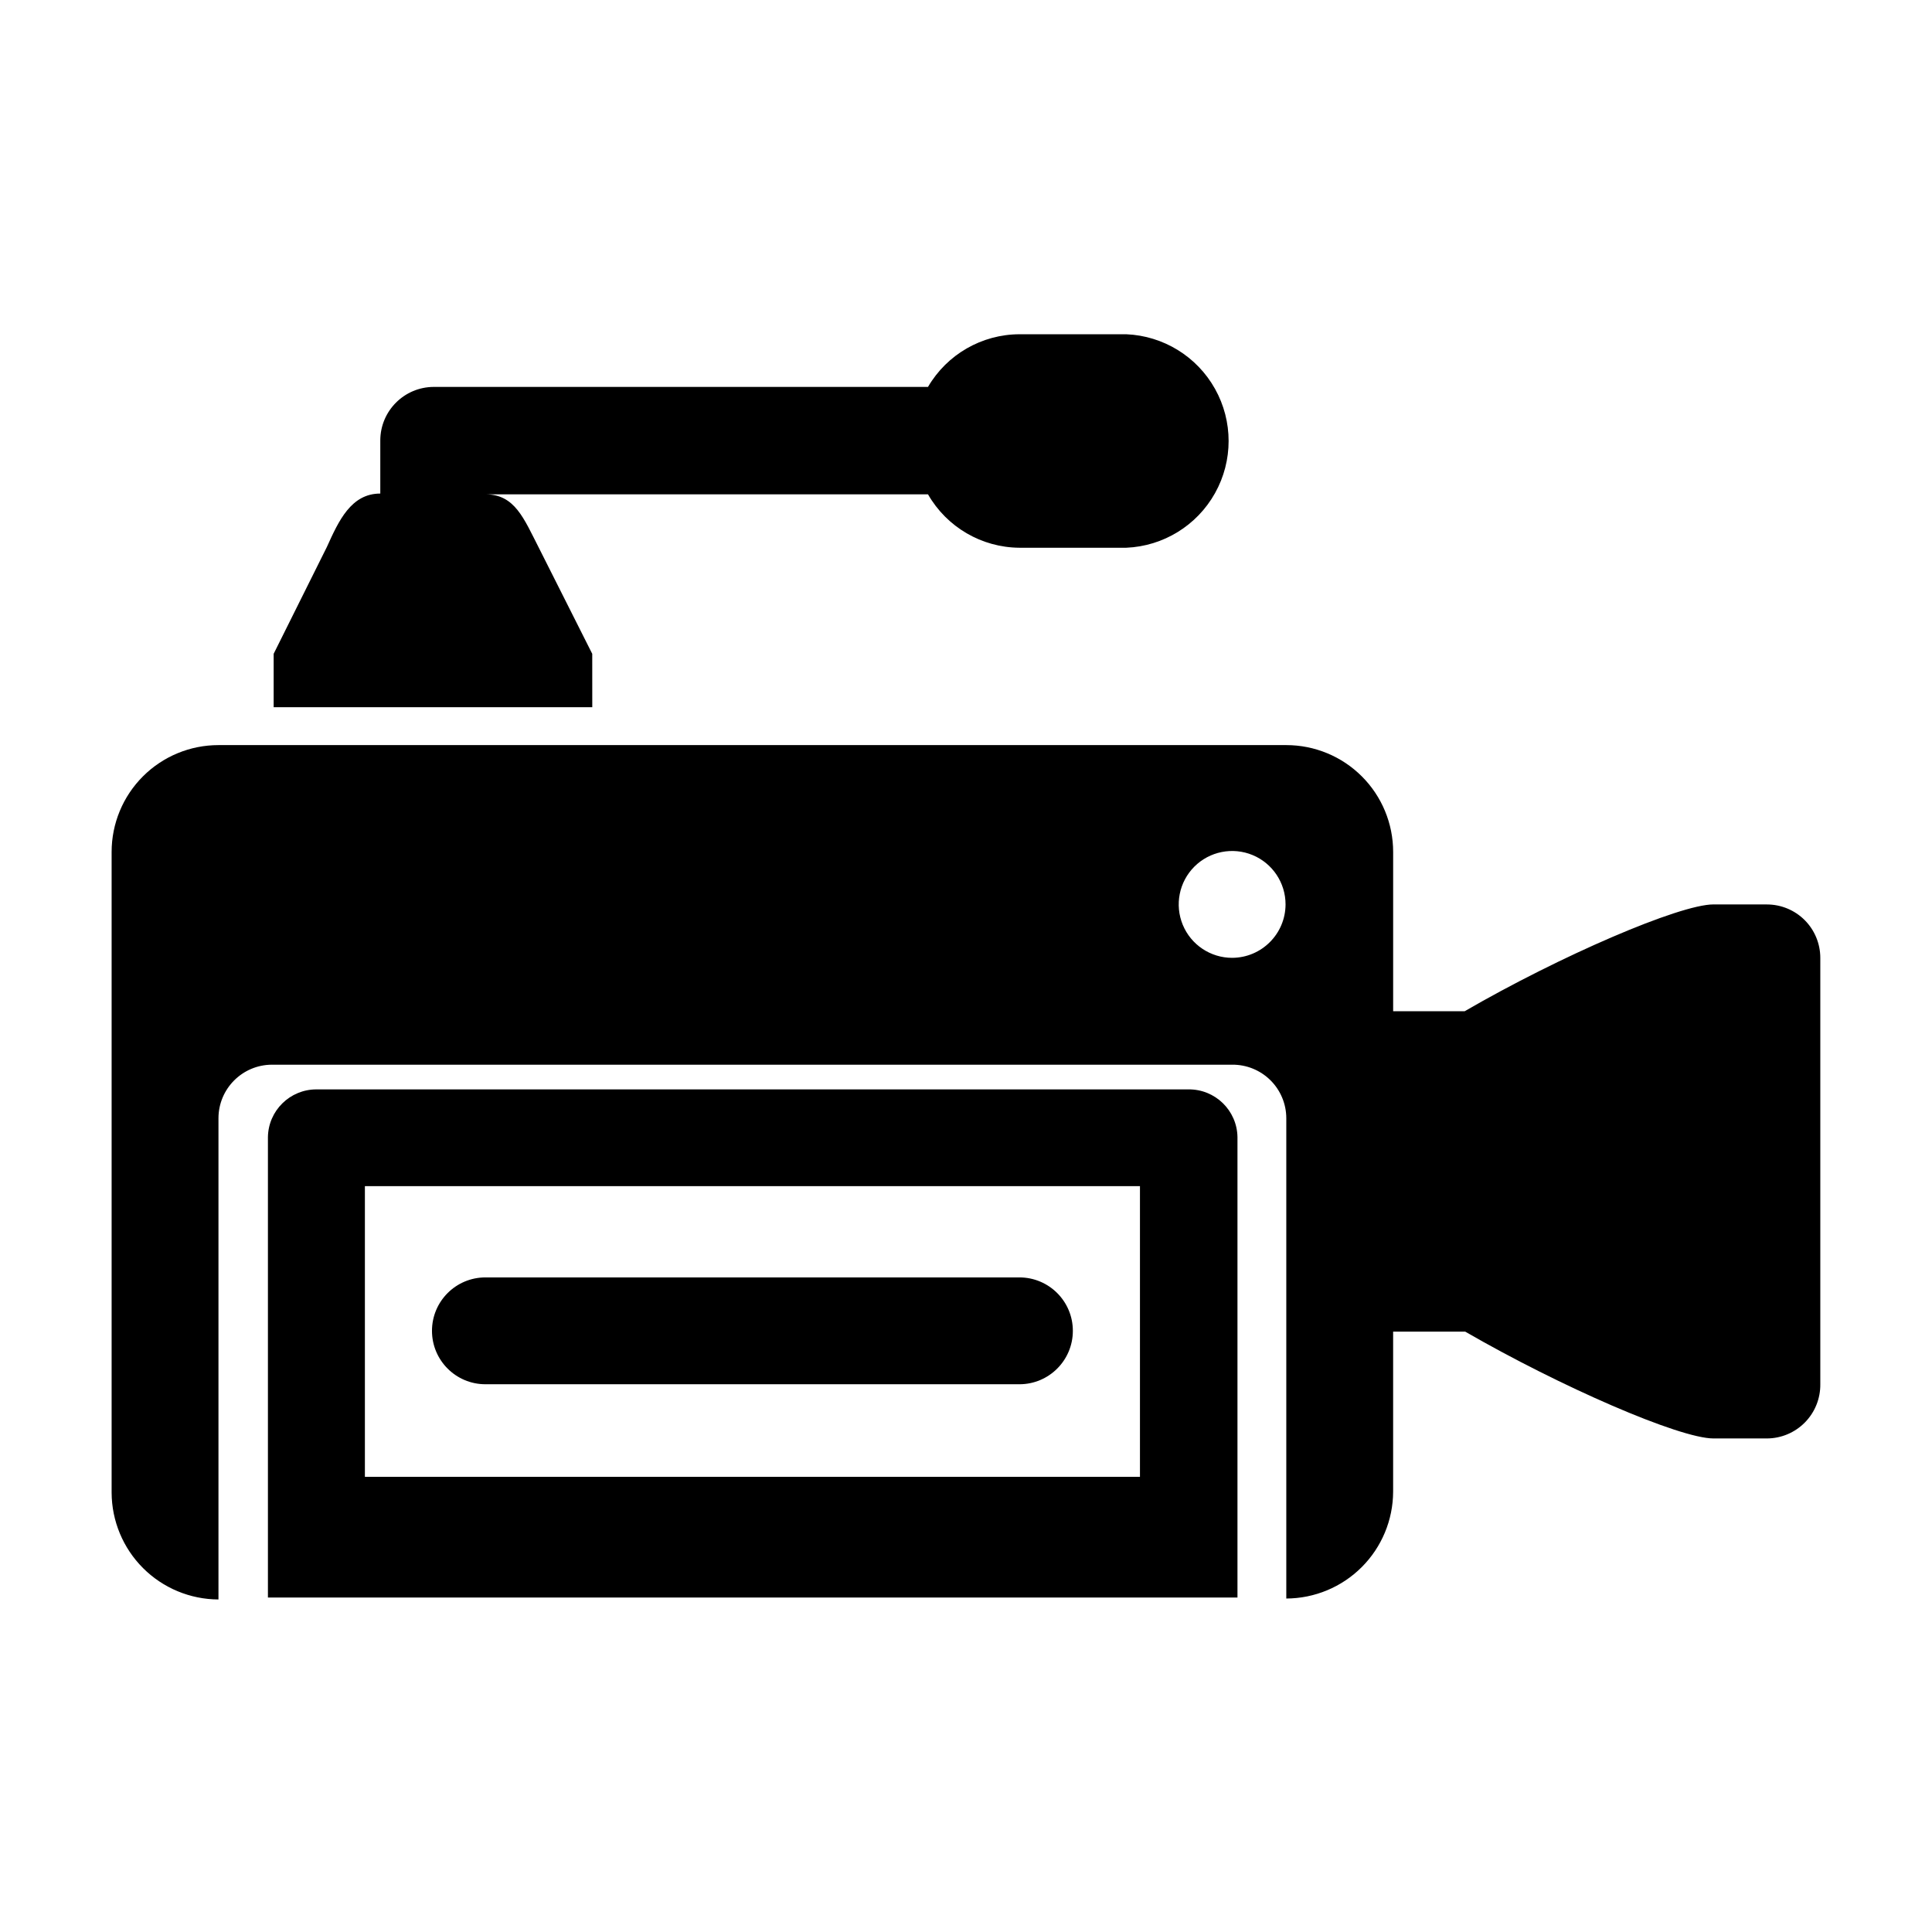
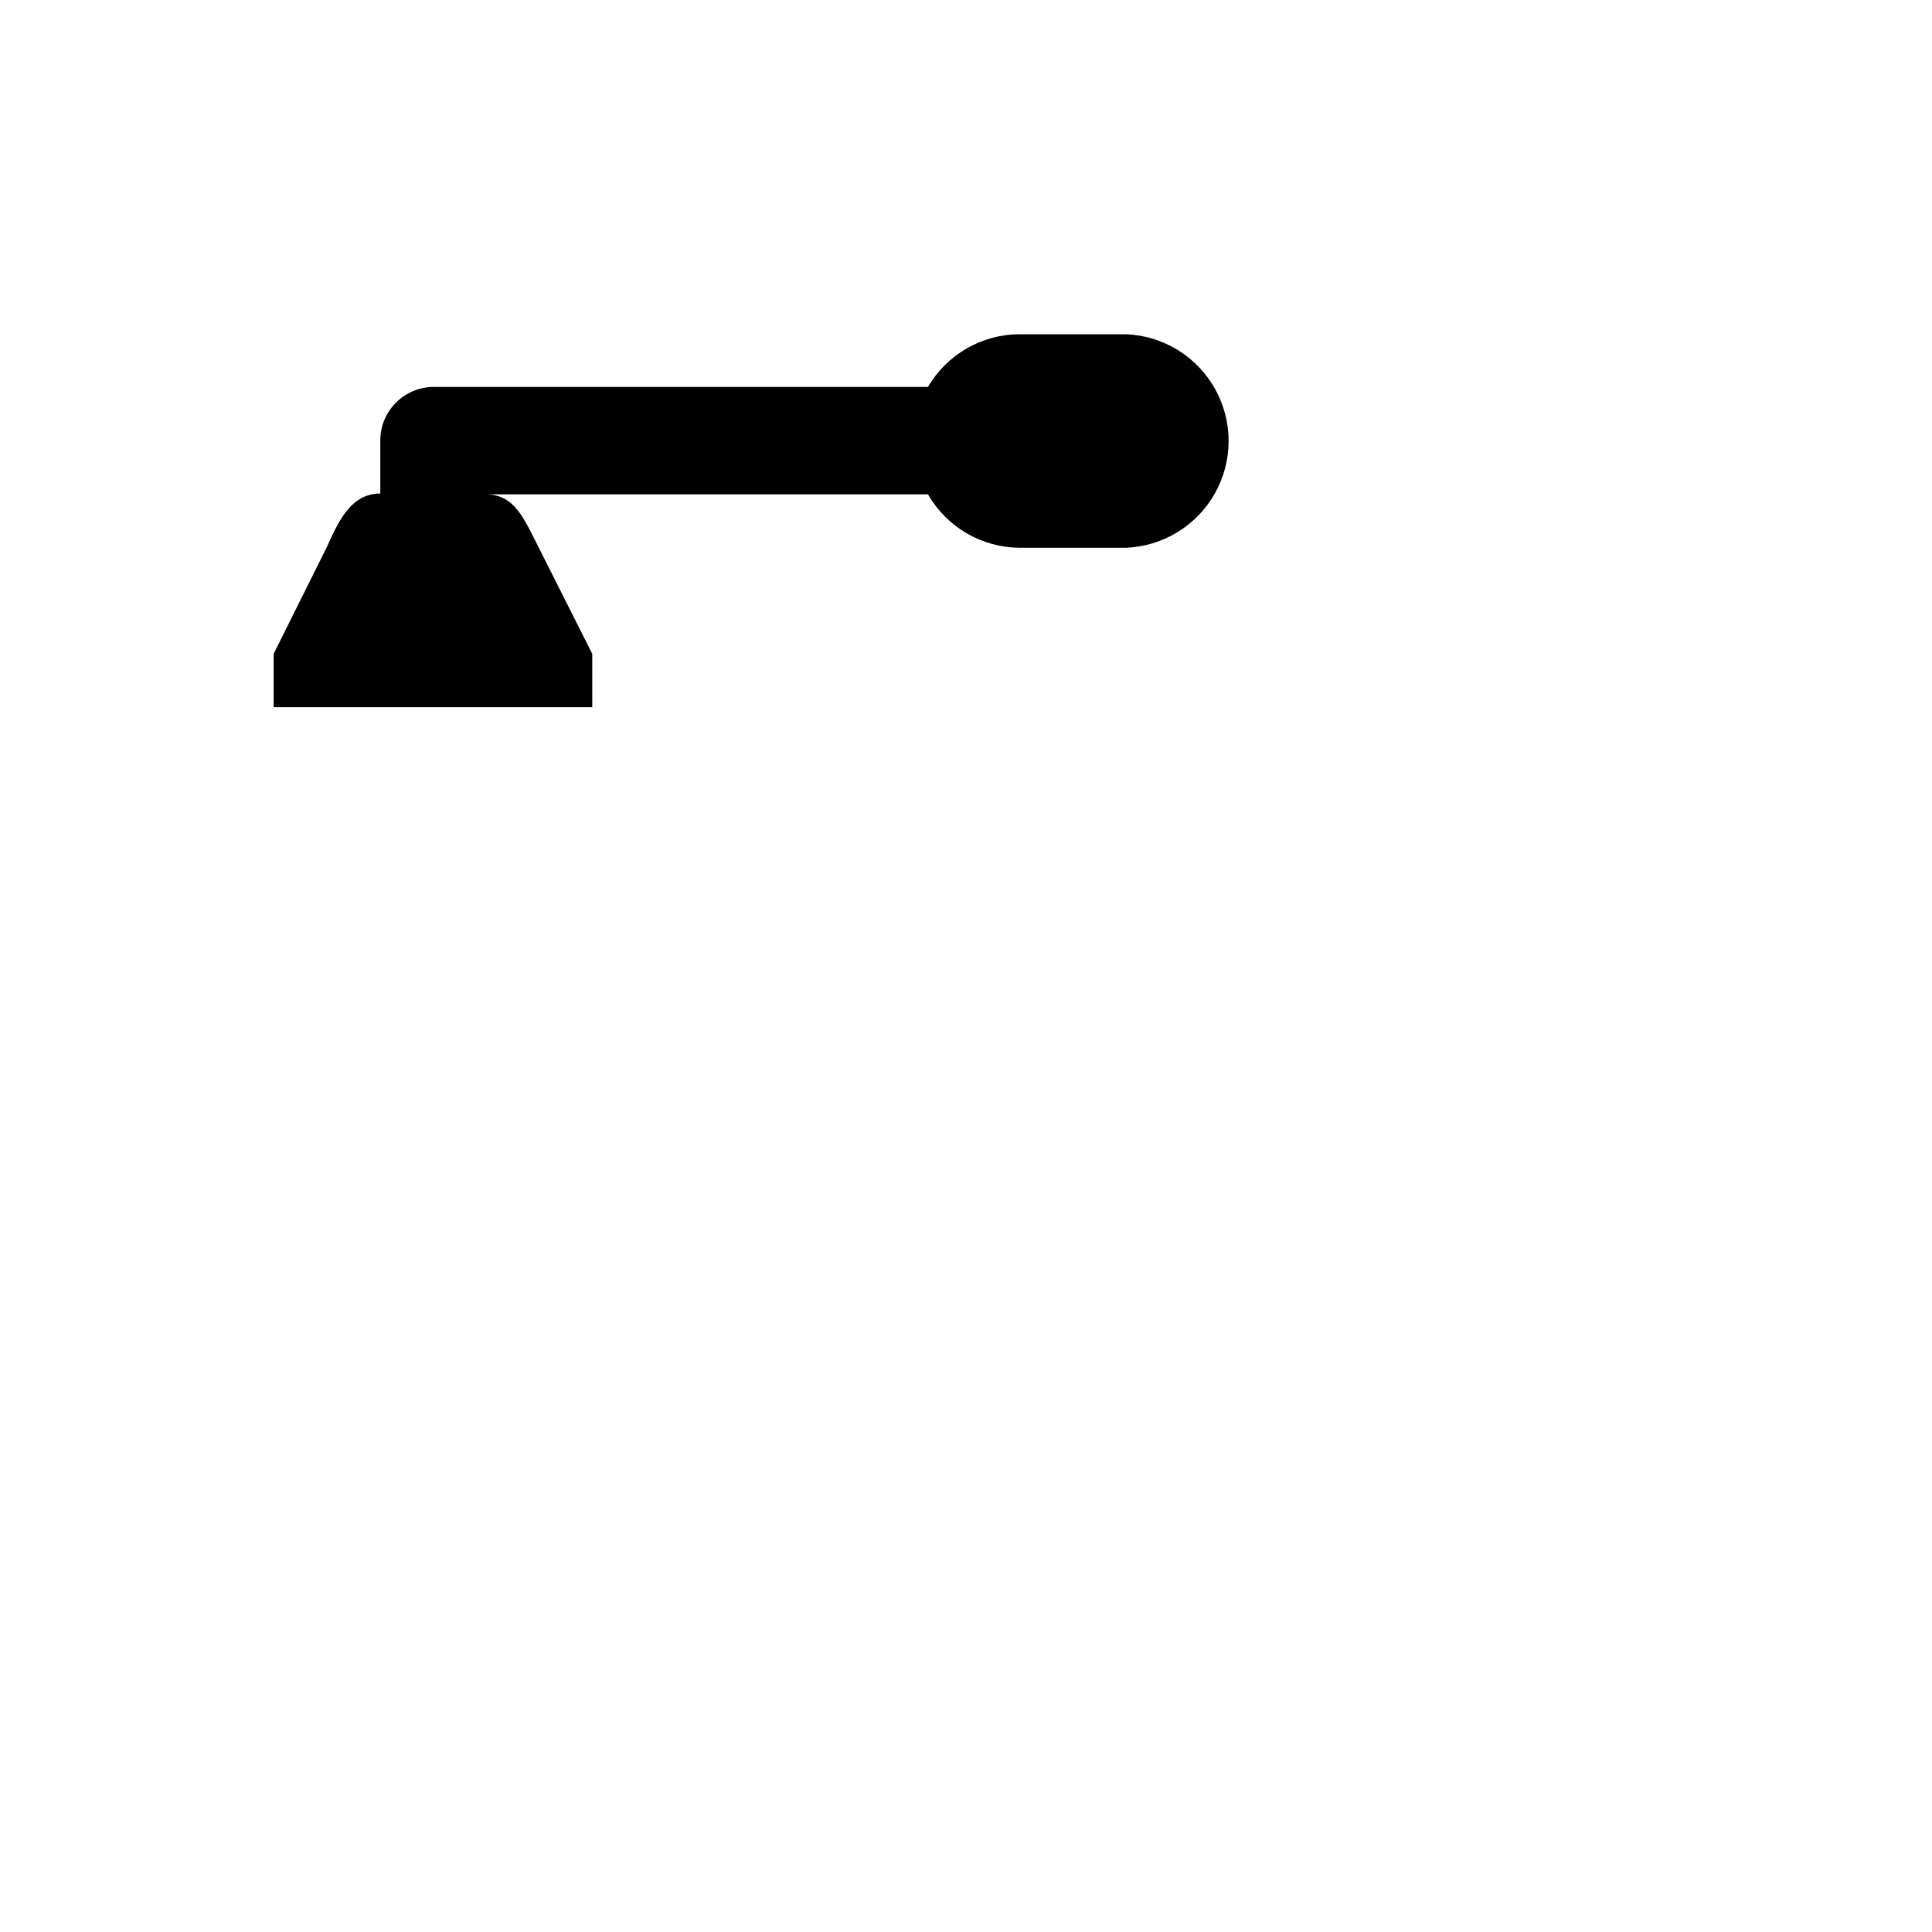
<svg xmlns="http://www.w3.org/2000/svg" fill="#000000" width="800px" height="800px" version="1.1" viewBox="144 144 512 512">
  <g fill-rule="evenodd">
-     <path d="m612.25 383.68h-14.156c-9.02 0-40.758 13.703-65.949 28.312h-18.945v-42.219c0-7.508-2.981-14.711-8.293-20.02-5.309-5.312-12.512-8.293-20.02-8.293h-282.99c-7.512 0-14.715 2.981-20.023 8.293-5.309 5.309-8.293 12.512-8.293 20.02v169.79c0.027 7.5 3.019 14.688 8.324 19.992 5.305 5.305 12.488 8.293 19.992 8.32v-127.56c0.027-7.809 6.348-14.129 14.156-14.16h254.47c3.785-0.039 7.43 1.434 10.125 4.09 2.699 2.66 4.223 6.285 4.234 10.07v127.31c7.5-0.027 14.688-3.019 19.992-8.324 5.305-5.305 8.297-12.488 8.32-19.992v-42.418h19.094c25.191 14.559 56.781 28.312 65.797 28.312h14.16c3.785-0.012 7.41-1.535 10.066-4.234 2.66-2.695 4.129-6.34 4.09-10.125v-113c0-3.754-1.492-7.356-4.144-10.012-2.656-2.652-6.258-4.144-10.012-4.144zm-141.72 14.156c-5.727 0-10.887-3.449-13.078-8.738-2.191-5.293-0.98-11.379 3.066-15.43 4.051-4.047 10.141-5.258 15.43-3.07 5.289 2.191 8.738 7.356 8.738 13.082-0.027 7.805-6.348 14.129-14.156 14.156z" />
    <path d="m300.95 317.27-14.156-28.113c-3.981-7.758-6.348-14.156-14.156-14.156h117.29c4.984 8.695 14.211 14.086 24.234 14.156h28.312c9.824-0.414 18.73-5.894 23.523-14.477 4.797-8.586 4.797-19.039 0-27.621-4.793-8.586-13.699-14.066-23.523-14.48h-28.312c-9.98 0.031-19.199 5.34-24.234 13.957h-130.99 0.004c-7.809 0.027-14.133 6.348-14.16 14.156v14.105c-7.758 0-11.035 7.254-14.156 14.156l-14.105 28.312v14.156l84.438 0.004z" />
-     <path d="m272.64 510.84h141.52c7.816 0 14.156-6.336 14.156-14.156 0-7.82-6.34-14.156-14.156-14.156h-141.52c-7.82 0-14.16 6.336-14.16 14.156 0 7.82 6.34 14.156 14.16 14.156z" />
-     <path d="m458.95 432.7h-231.1c-7.019 0-12.738 5.629-12.848 12.645v122.02h256.94v-122.02c-0.109-7.074-5.922-12.727-12.996-12.645zm-218.25 25.645h205.4v77.031h-205.4z" />
  </g>
</svg>